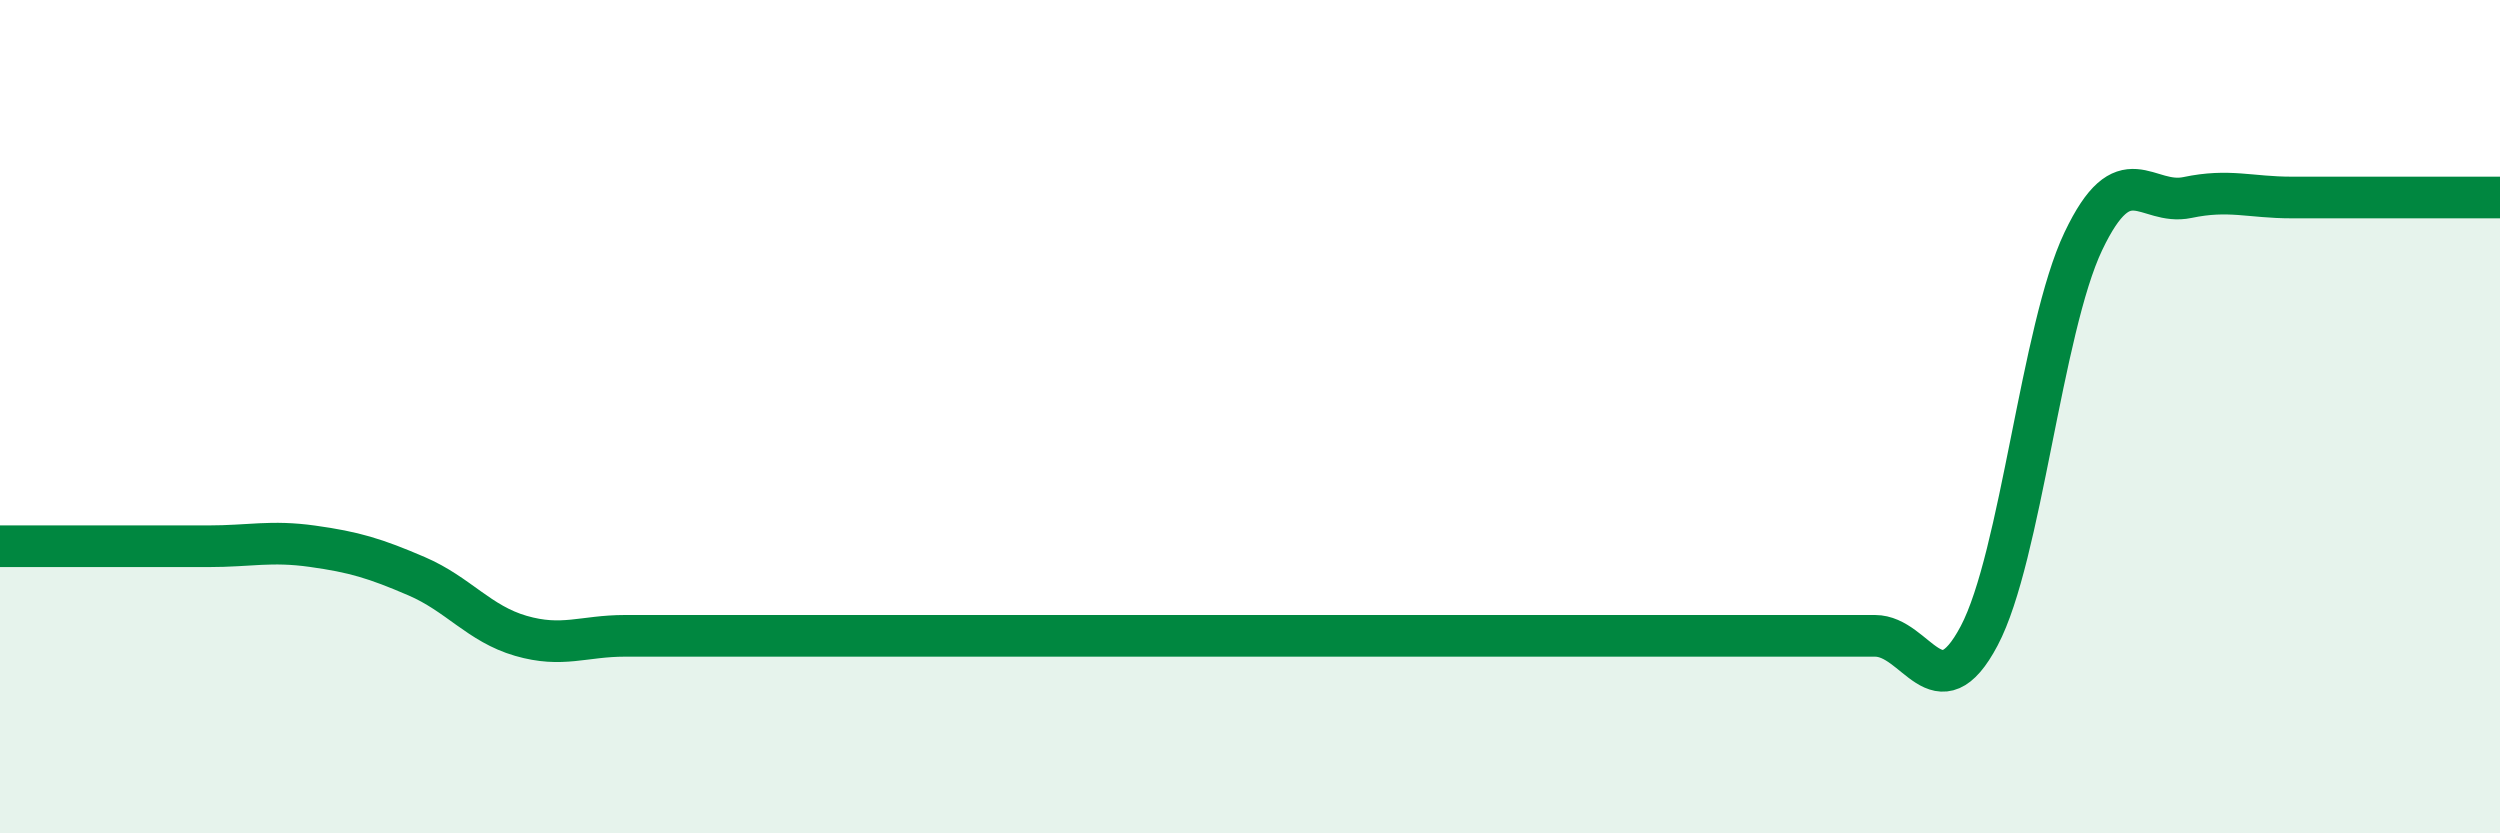
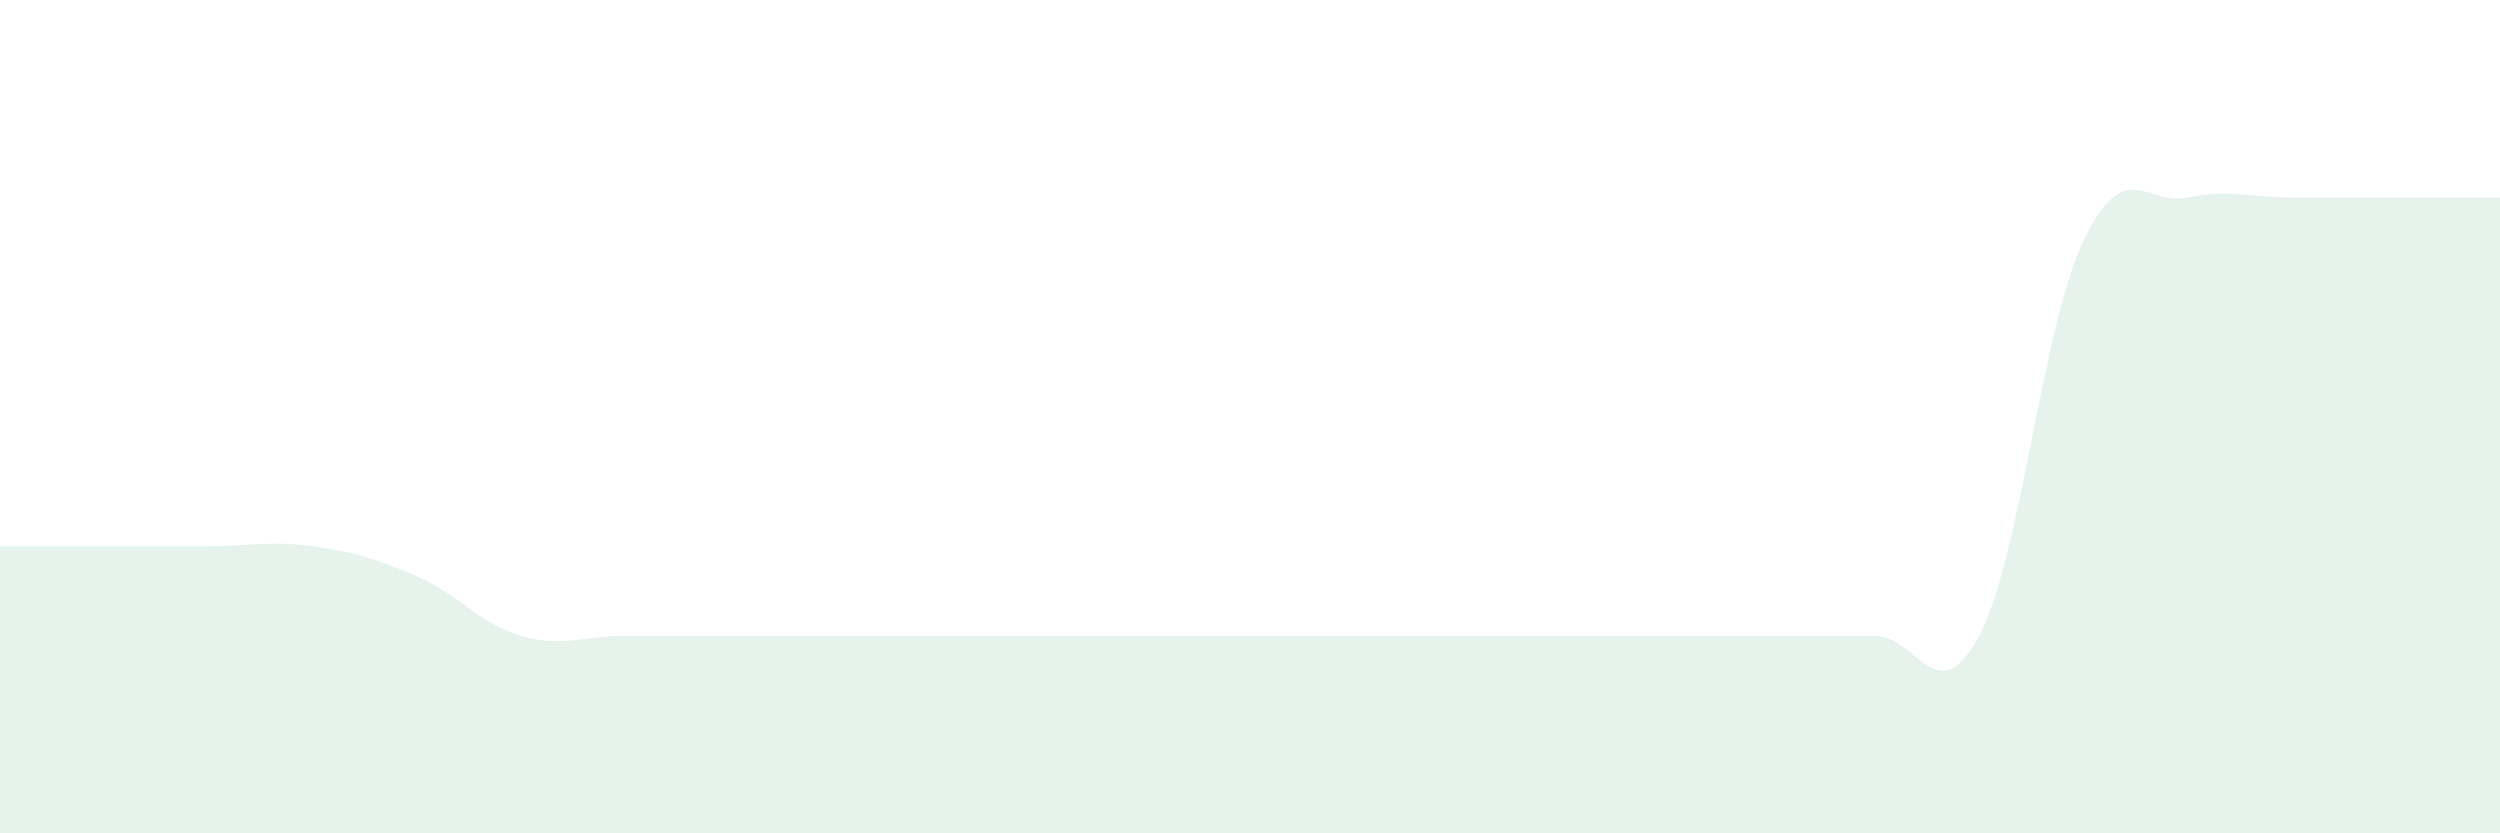
<svg xmlns="http://www.w3.org/2000/svg" width="60" height="20" viewBox="0 0 60 20">
  <path d="M 0,13.11 C 0.5,13.11 1.5,13.11 2.5,13.11 C 3.5,13.11 4,13.11 5,13.11 C 6,13.11 6.5,12.97 7.5,13.11 C 8.5,13.25 9,13.4 10,13.83 C 11,14.26 11.5,14.97 12.5,15.26 C 13.5,15.55 14,15.26 15,15.26 C 16,15.26 16.5,15.26 17.5,15.26 C 18.5,15.26 19,15.26 20,15.26 C 21,15.26 21.5,15.26 22.5,15.26 C 23.5,15.26 24,15.26 25,15.26 C 26,15.26 26.5,15.26 27.5,15.26 C 28.5,15.26 29,15.26 30,15.26 C 31,15.26 31.5,15.26 32.5,15.26 C 33.5,15.26 34,15.26 35,15.26 C 36,15.26 36.5,15.26 37.5,15.26 C 38.5,15.26 39,15.26 40,15.26 C 41,15.26 41.5,15.26 42.5,15.26 C 43.5,15.26 44,15.26 45,15.26 C 46,15.26 46.5,17.15 47.5,15.26 C 48.5,13.37 49,7.89 50,5.79 C 51,3.69 51.5,4.95 52.5,4.74 C 53.5,4.53 54,4.74 55,4.74 C 56,4.74 56.5,4.74 57.5,4.74 C 58.5,4.74 59.5,4.74 60,4.74L60 20L0 20Z" fill="#008740" opacity="0.1" stroke-linecap="round" stroke-linejoin="round" />
-   <path d="M 0,13.11 C 0.5,13.11 1.5,13.11 2.5,13.11 C 3.5,13.11 4,13.11 5,13.11 C 6,13.11 6.5,12.97 7.5,13.11 C 8.5,13.25 9,13.4 10,13.83 C 11,14.26 11.5,14.97 12.5,15.26 C 13.5,15.55 14,15.26 15,15.26 C 16,15.26 16.5,15.26 17.5,15.26 C 18.5,15.26 19,15.26 20,15.26 C 21,15.26 21.5,15.26 22.5,15.26 C 23.5,15.26 24,15.26 25,15.26 C 26,15.26 26.5,15.26 27.5,15.26 C 28.5,15.26 29,15.26 30,15.26 C 31,15.26 31.5,15.26 32.5,15.26 C 33.5,15.26 34,15.26 35,15.26 C 36,15.26 36.5,15.26 37.5,15.26 C 38.5,15.26 39,15.26 40,15.26 C 41,15.26 41.5,15.26 42.5,15.26 C 43.5,15.26 44,15.26 45,15.26 C 46,15.26 46.5,17.15 47.5,15.26 C 48.5,13.37 49,7.89 50,5.79 C 51,3.69 51.5,4.95 52.5,4.74 C 53.5,4.53 54,4.74 55,4.74 C 56,4.74 56.5,4.74 57.5,4.74 C 58.5,4.74 59.5,4.74 60,4.74" stroke="#008740" stroke-width="1" fill="none" stroke-linecap="round" stroke-linejoin="round" />
</svg>